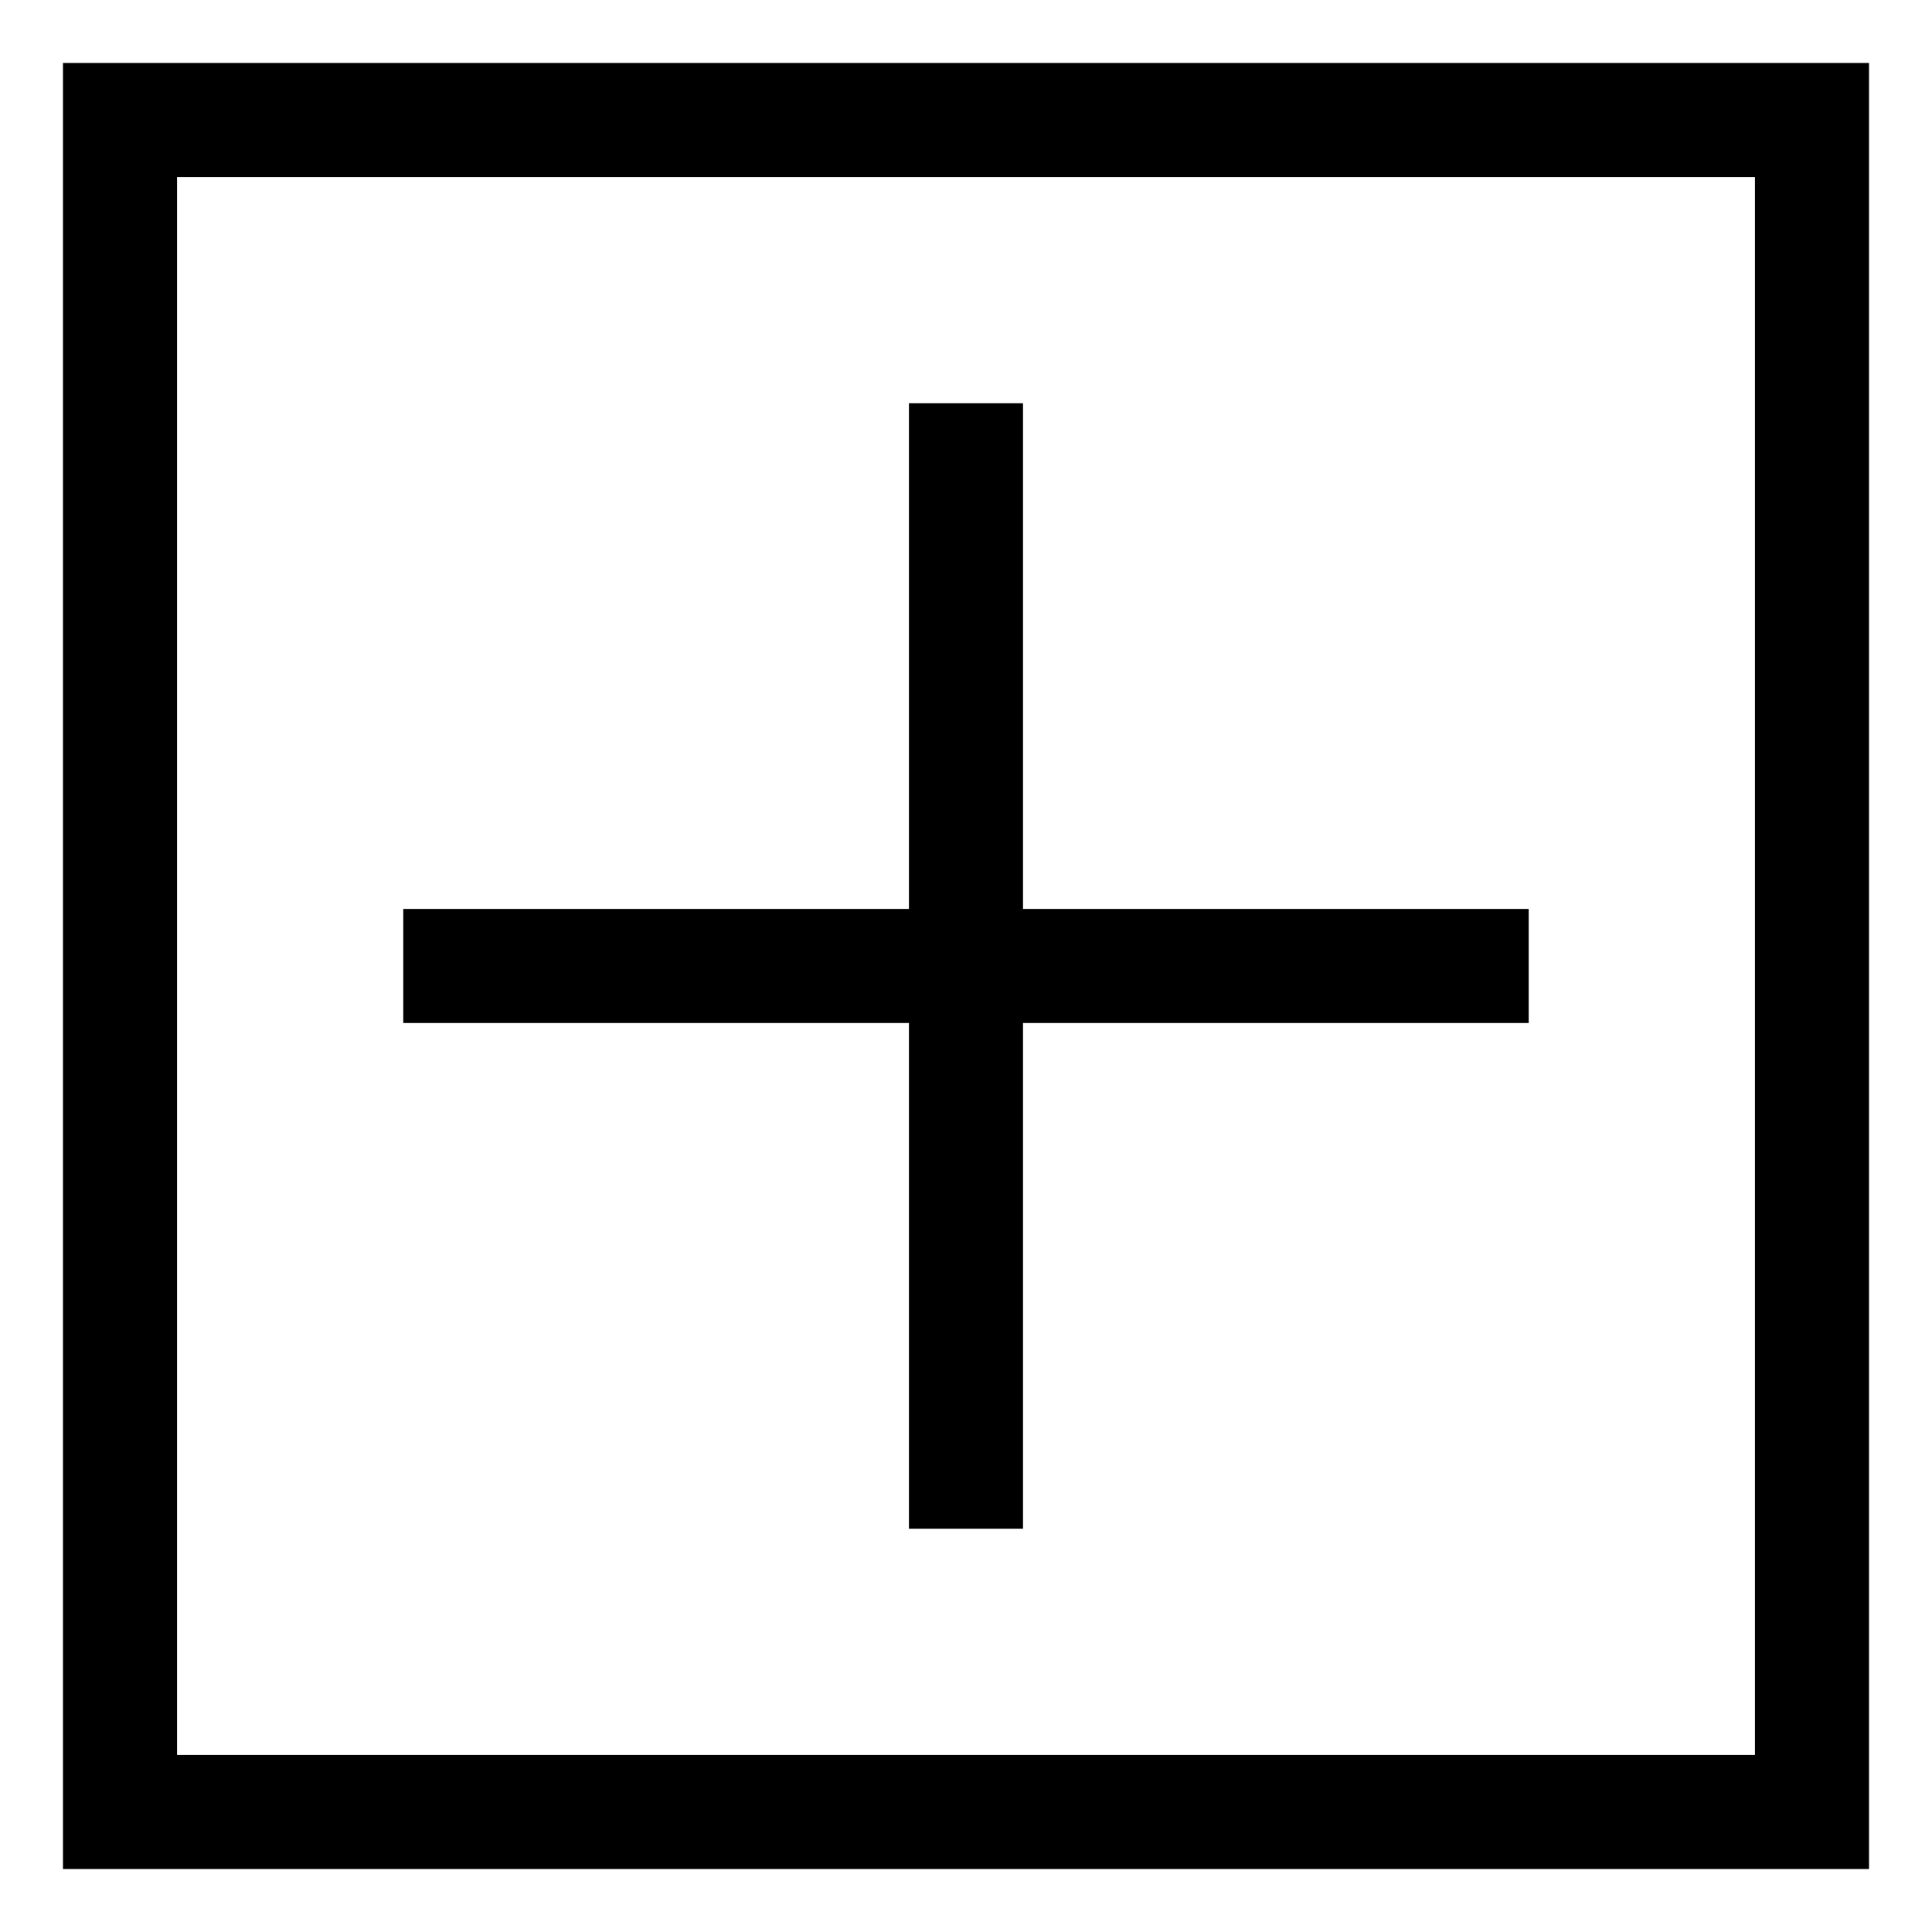
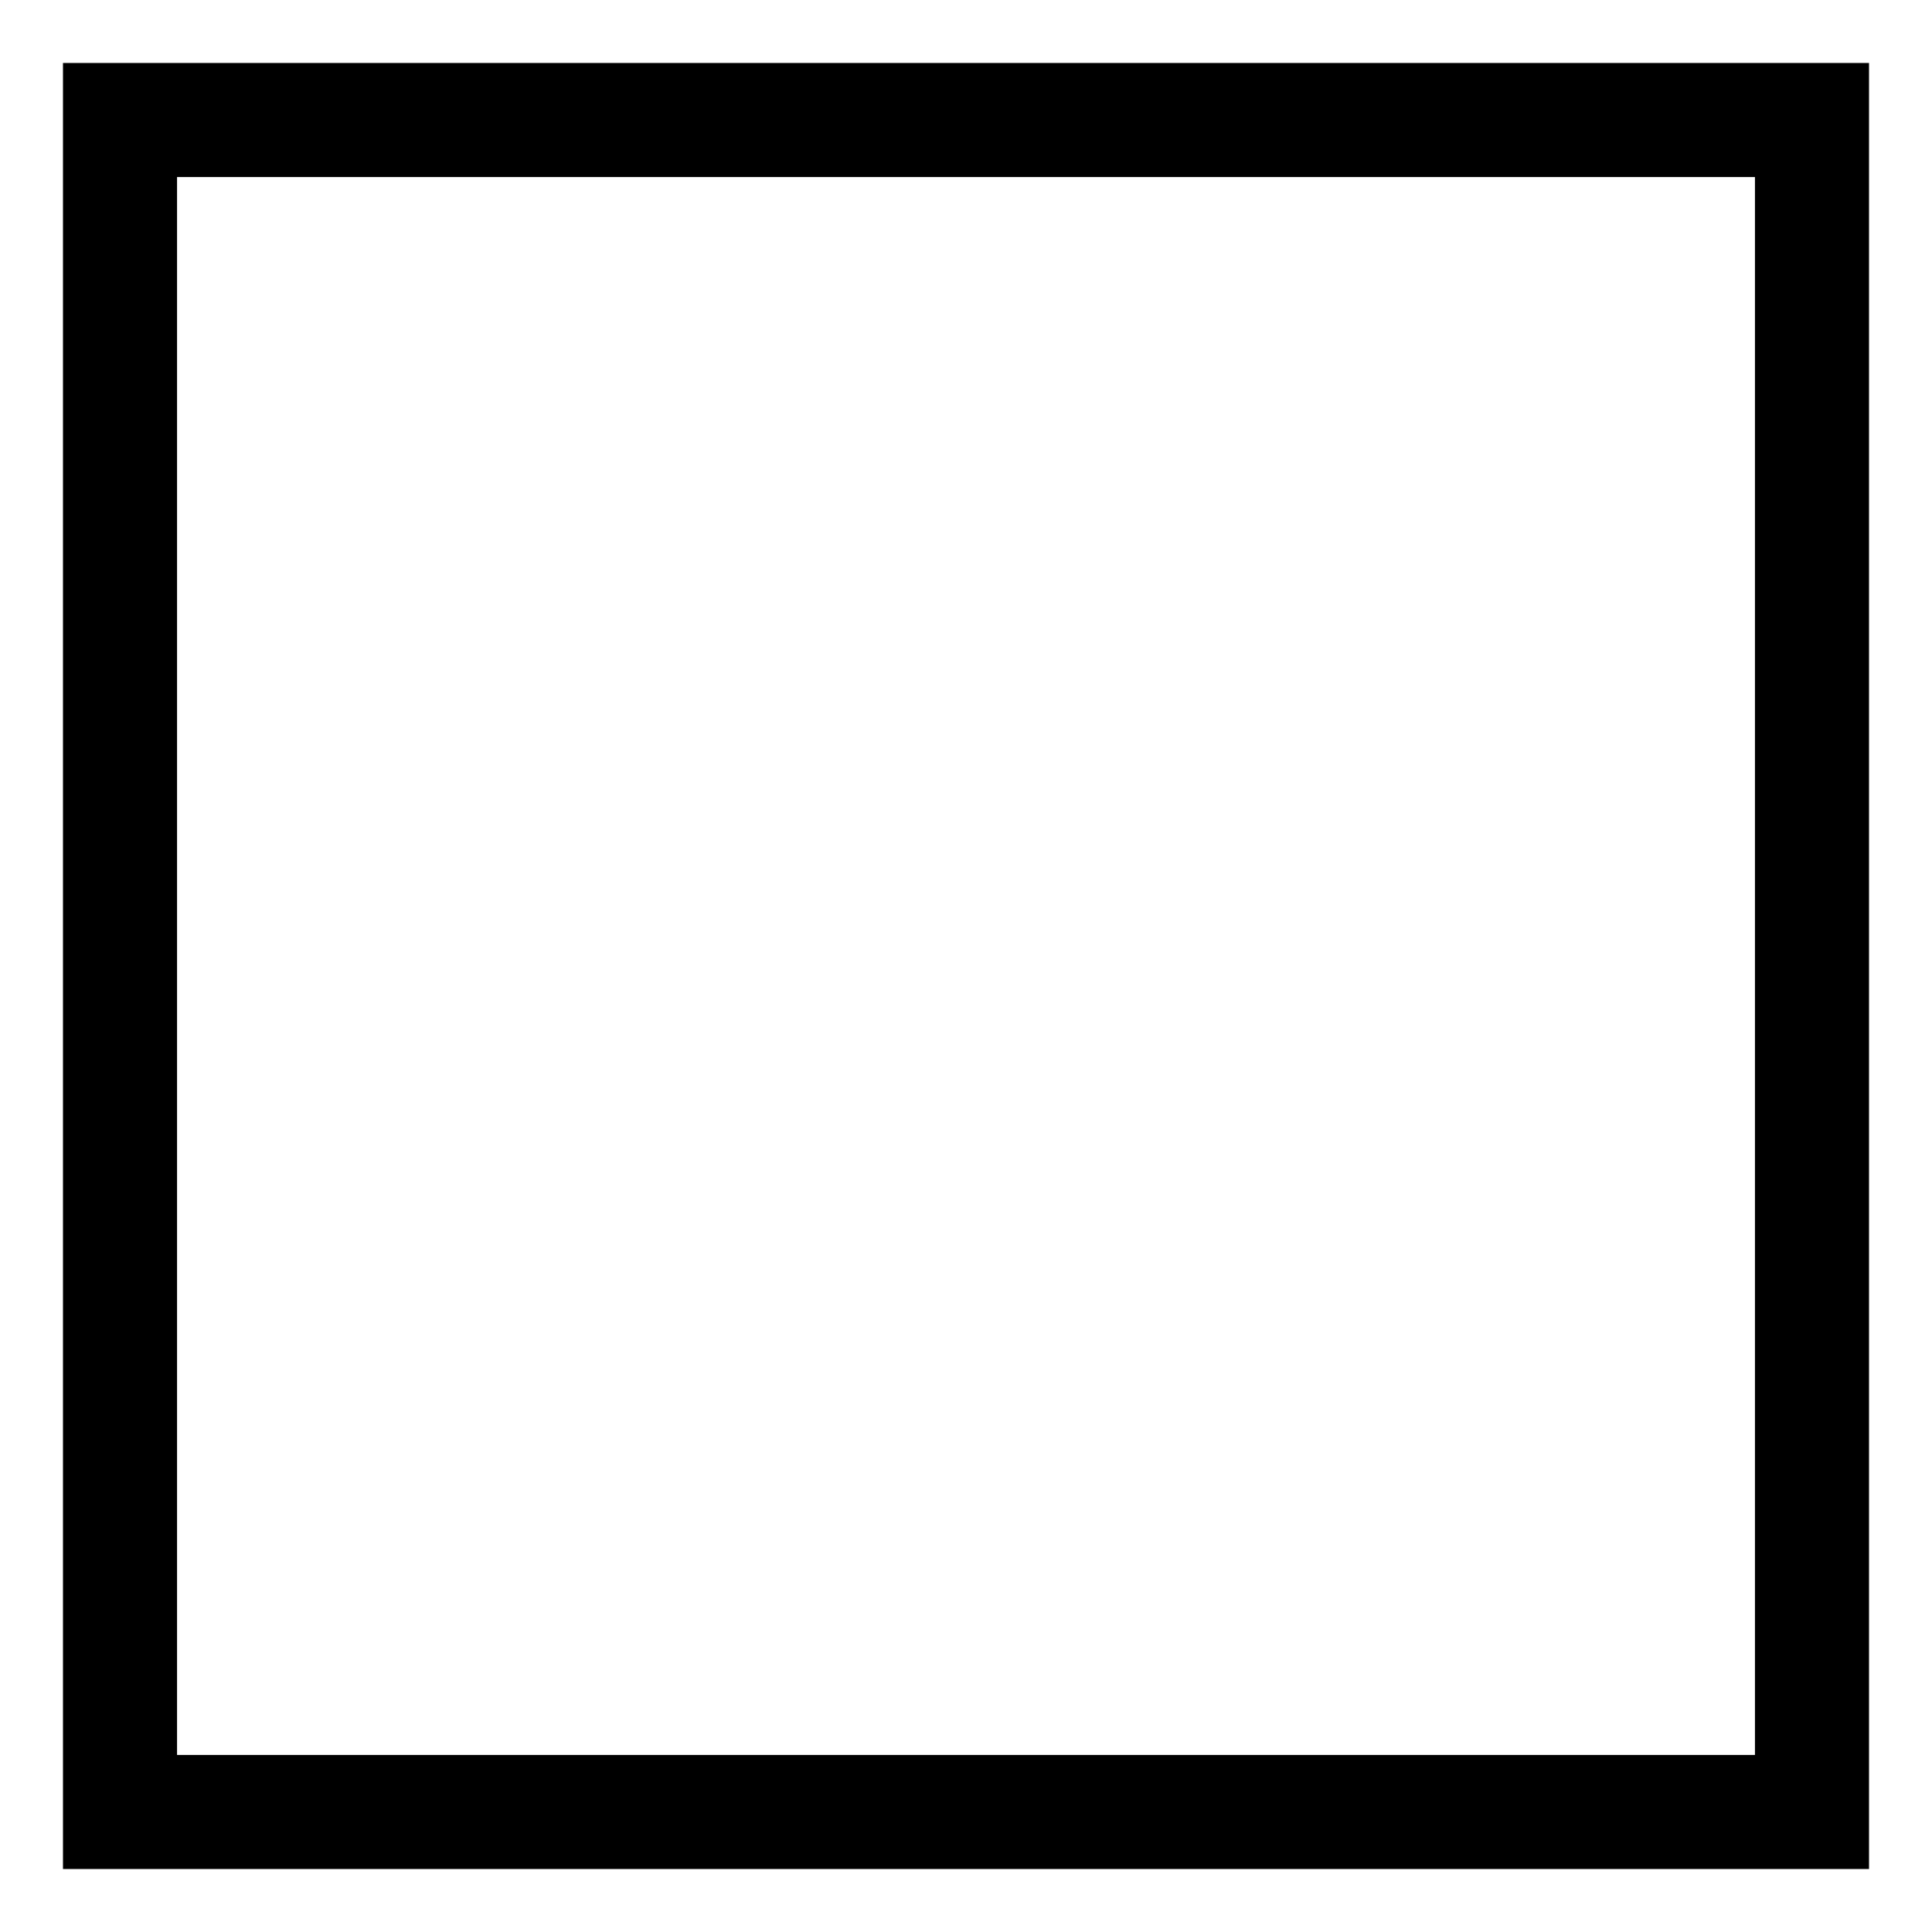
<svg xmlns="http://www.w3.org/2000/svg" fill="#000000" width="800px" height="800px" version="1.1" viewBox="144 144 512 512">
  <g>
-     <path d="m384.88 549.12h30.23v-134.01h134.01v-30.23h-134.01v-134.01h-30.23v134.01h-134.01v30.23h134.01z" />
-     <path d="m160.69 160.69v478.62h478.62v-478.62zm448.39 448.39h-418.16v-418.16h418.16z" />
+     <path d="m160.69 160.69v478.62h478.62v-478.62zm448.39 448.39h-418.16v-418.16h418.16" />
  </g>
</svg>